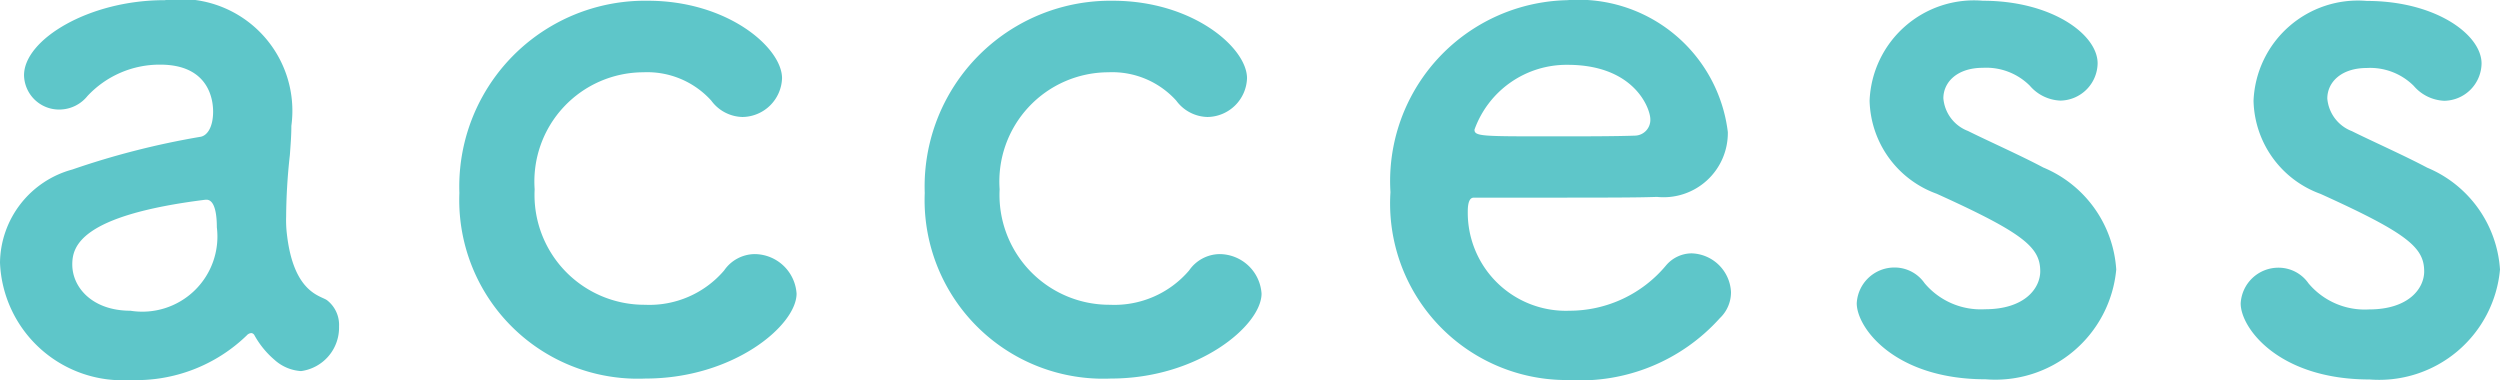
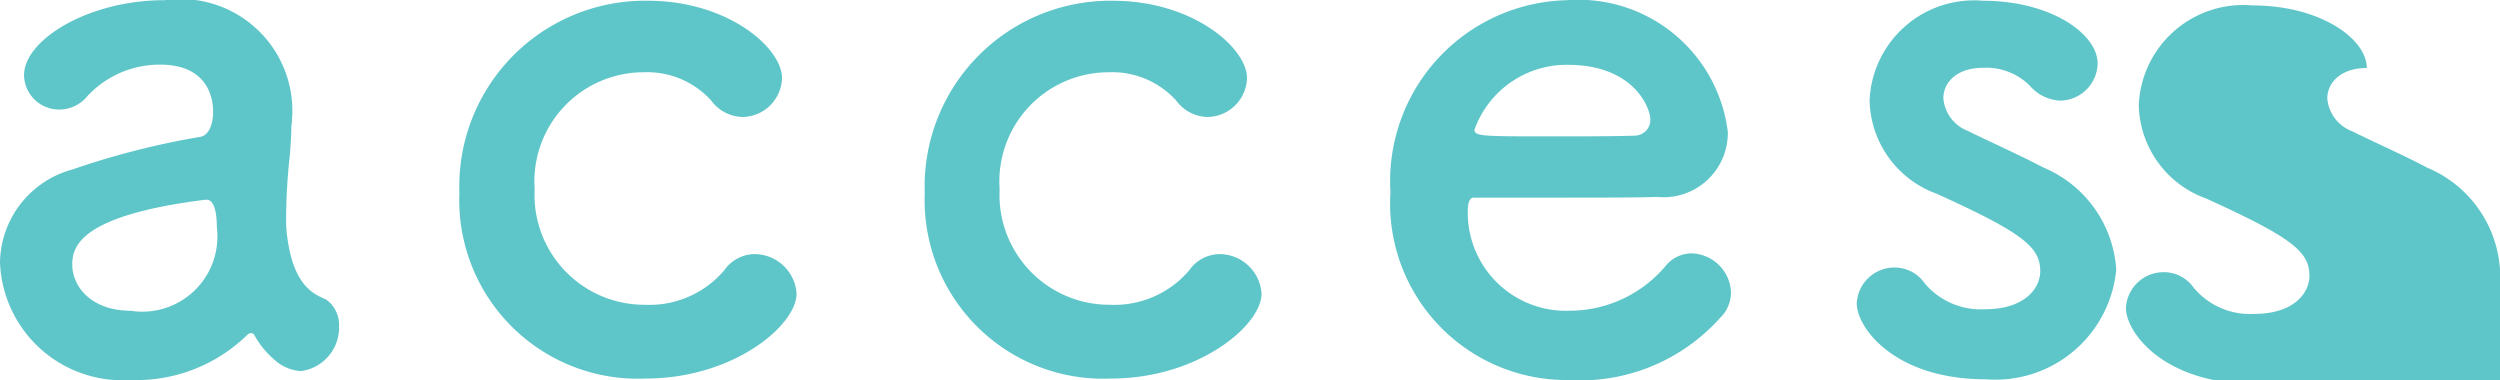
<svg xmlns="http://www.w3.org/2000/svg" width="53.68" height="8.16" viewBox="0 0 53.68 8.16">
-   <path d="M7.248.08a.942.942,0,0,0,.816-.96.669.669,0,0,0-.256-.56c-.128-.1-.72-.144-.864-1.424a2.483,2.483,0,0,1-.016-.368,12.5,12.5,0,0,1,.08-1.328c.016-.224.032-.416.032-.624a2.4,2.4,0,0,0-2.72-2.7C2.7-7.888,1.3-7.04,1.3-6.272a.752.752,0,0,0,.768.736.776.776,0,0,0,.592-.288A2.118,2.118,0,0,1,4.224-6.5c1.088,0,1.136.816,1.136,1.008,0,.336-.128.528-.288.544a17.292,17.292,0,0,0-2.736.7,2.1,2.1,0,0,0-1.552,2A2.632,2.632,0,0,0,3.584.272a3.414,3.414,0,0,0,2.5-.96.138.138,0,0,1,.1-.048.086.086,0,0,1,.064.048,1.907,1.907,0,0,0,.432.528A.936.936,0,0,0,7.248.08ZM5.216-3.6c.192,0,.224.352.224.592A1.613,1.613,0,0,1,3.584-1.216c-.816,0-1.248-.5-1.248-.992,0-.384.16-1.056,2.864-1.392ZM17.888-1.584a.908.908,0,0,0-.9-.848.807.807,0,0,0-.656.352,2.11,2.11,0,0,1-1.7.736,2.359,2.359,0,0,1-2.368-2.48,2.345,2.345,0,0,1,2.336-2.512,1.852,1.852,0,0,1,1.456.608.855.855,0,0,0,.672.352.861.861,0,0,0,.848-.832c0-.656-1.168-1.664-2.88-1.664a3.988,3.988,0,0,0-4.048,4.128,3.835,3.835,0,0,0,4,3.984C16.528.24,17.888-.9,17.888-1.584Zm9.984,0a.908.908,0,0,0-.9-.848.807.807,0,0,0-.656.352,2.11,2.11,0,0,1-1.7.736,2.359,2.359,0,0,1-2.368-2.48,2.345,2.345,0,0,1,2.336-2.512,1.852,1.852,0,0,1,1.456.608.855.855,0,0,0,.672.352.861.861,0,0,0,.848-.832c0-.656-1.168-1.664-2.88-1.664A3.988,3.988,0,0,0,20.64-3.744a3.835,3.835,0,0,0,4,3.984C26.512.24,27.872-.9,27.872-1.584Zm9.84.528a.765.765,0,0,0,.24-.56.873.873,0,0,0-.848-.832.727.727,0,0,0-.544.256,2.7,2.7,0,0,1-2.08.976A2.106,2.106,0,0,1,32.3-3.344c0-.176.032-.3.128-.3,3.1,0,3.44,0,3.936-.016a1.38,1.38,0,0,0,1.52-1.392,3.231,3.231,0,0,0-3.456-2.832A3.886,3.886,0,0,0,30.64-3.76,3.79,3.79,0,0,0,34.464.272,4.029,4.029,0,0,0,37.712-1.056ZM35.9-4.976c-.432.016-1.152.016-1.808.016-1.488,0-1.648,0-1.648-.144a2.1,2.1,0,0,1,2-1.392c1.44,0,1.776.944,1.776,1.168A.338.338,0,0,1,35.9-4.976ZM46.224-2.1a2.55,2.55,0,0,0-1.568-2.192c-.48-.256-1.2-.576-1.616-.784a.824.824,0,0,1-.528-.7c0-.352.3-.656.848-.656a1.324,1.324,0,0,1,1.008.384.912.912,0,0,0,.656.32.813.813,0,0,0,.8-.8c0-.624-.992-1.344-2.464-1.344a2.243,2.243,0,0,0-2.432,2.144,2.179,2.179,0,0,0,1.44,2c1.872.848,2.224,1.152,2.224,1.664,0,.368-.336.816-1.184.816a1.576,1.576,0,0,1-1.3-.56.782.782,0,0,0-.64-.336.81.81,0,0,0-.816.768c0,.528.816,1.632,2.768,1.632A2.606,2.606,0,0,0,46.224-2.1Zm8.24,0A2.55,2.55,0,0,0,52.9-4.288c-.48-.256-1.2-.576-1.616-.784a.824.824,0,0,1-.528-.7c0-.352.3-.656.848-.656a1.324,1.324,0,0,1,1.008.384.912.912,0,0,0,.656.32.813.813,0,0,0,.8-.8c0-.624-.992-1.344-2.464-1.344a2.243,2.243,0,0,0-2.432,2.144,2.179,2.179,0,0,0,1.44,2c1.872.848,2.224,1.152,2.224,1.664,0,.368-.336.816-1.184.816a1.576,1.576,0,0,1-1.3-.56.782.782,0,0,0-.64-.336.81.81,0,0,0-.816.768c0,.528.816,1.632,2.768,1.632A2.606,2.606,0,0,0,54.464-2.1Z" transform="translate(-0.784 7.888)" fill="#5ec6c9" />
+   <path d="M7.248.08a.942.942,0,0,0,.816-.96.669.669,0,0,0-.256-.56c-.128-.1-.72-.144-.864-1.424a2.483,2.483,0,0,1-.016-.368,12.5,12.5,0,0,1,.08-1.328c.016-.224.032-.416.032-.624a2.4,2.4,0,0,0-2.72-2.7C2.7-7.888,1.3-7.04,1.3-6.272a.752.752,0,0,0,.768.736.776.776,0,0,0,.592-.288A2.118,2.118,0,0,1,4.224-6.5c1.088,0,1.136.816,1.136,1.008,0,.336-.128.528-.288.544a17.292,17.292,0,0,0-2.736.7,2.1,2.1,0,0,0-1.552,2A2.632,2.632,0,0,0,3.584.272a3.414,3.414,0,0,0,2.5-.96.138.138,0,0,1,.1-.048.086.086,0,0,1,.064.048,1.907,1.907,0,0,0,.432.528A.936.936,0,0,0,7.248.08ZM5.216-3.6c.192,0,.224.352.224.592A1.613,1.613,0,0,1,3.584-1.216c-.816,0-1.248-.5-1.248-.992,0-.384.16-1.056,2.864-1.392ZM17.888-1.584a.908.908,0,0,0-.9-.848.807.807,0,0,0-.656.352,2.11,2.11,0,0,1-1.7.736,2.359,2.359,0,0,1-2.368-2.48,2.345,2.345,0,0,1,2.336-2.512,1.852,1.852,0,0,1,1.456.608.855.855,0,0,0,.672.352.861.861,0,0,0,.848-.832c0-.656-1.168-1.664-2.88-1.664a3.988,3.988,0,0,0-4.048,4.128,3.835,3.835,0,0,0,4,3.984C16.528.24,17.888-.9,17.888-1.584Zm9.984,0a.908.908,0,0,0-.9-.848.807.807,0,0,0-.656.352,2.11,2.11,0,0,1-1.7.736,2.359,2.359,0,0,1-2.368-2.48,2.345,2.345,0,0,1,2.336-2.512,1.852,1.852,0,0,1,1.456.608.855.855,0,0,0,.672.352.861.861,0,0,0,.848-.832c0-.656-1.168-1.664-2.88-1.664A3.988,3.988,0,0,0,20.64-3.744a3.835,3.835,0,0,0,4,3.984C26.512.24,27.872-.9,27.872-1.584Zm9.84.528a.765.765,0,0,0,.24-.56.873.873,0,0,0-.848-.832.727.727,0,0,0-.544.256,2.7,2.7,0,0,1-2.08.976A2.106,2.106,0,0,1,32.3-3.344c0-.176.032-.3.128-.3,3.1,0,3.44,0,3.936-.016a1.38,1.38,0,0,0,1.52-1.392,3.231,3.231,0,0,0-3.456-2.832A3.886,3.886,0,0,0,30.64-3.76,3.79,3.79,0,0,0,34.464.272,4.029,4.029,0,0,0,37.712-1.056ZM35.9-4.976c-.432.016-1.152.016-1.808.016-1.488,0-1.648,0-1.648-.144a2.1,2.1,0,0,1,2-1.392c1.44,0,1.776.944,1.776,1.168A.338.338,0,0,1,35.9-4.976ZM46.224-2.1a2.55,2.55,0,0,0-1.568-2.192c-.48-.256-1.2-.576-1.616-.784a.824.824,0,0,1-.528-.7c0-.352.3-.656.848-.656a1.324,1.324,0,0,1,1.008.384.912.912,0,0,0,.656.32.813.813,0,0,0,.8-.8c0-.624-.992-1.344-2.464-1.344a2.243,2.243,0,0,0-2.432,2.144,2.179,2.179,0,0,0,1.44,2c1.872.848,2.224,1.152,2.224,1.664,0,.368-.336.816-1.184.816a1.576,1.576,0,0,1-1.3-.56.782.782,0,0,0-.64-.336.81.81,0,0,0-.816.768c0,.528.816,1.632,2.768,1.632A2.606,2.606,0,0,0,46.224-2.1Zm8.24,0A2.55,2.55,0,0,0,52.9-4.288c-.48-.256-1.2-.576-1.616-.784a.824.824,0,0,1-.528-.7c0-.352.3-.656.848-.656c0-.624-.992-1.344-2.464-1.344a2.243,2.243,0,0,0-2.432,2.144,2.179,2.179,0,0,0,1.44,2c1.872.848,2.224,1.152,2.224,1.664,0,.368-.336.816-1.184.816a1.576,1.576,0,0,1-1.3-.56.782.782,0,0,0-.64-.336.81.81,0,0,0-.816.768c0,.528.816,1.632,2.768,1.632A2.606,2.606,0,0,0,54.464-2.1Z" transform="translate(-0.784 7.888)" fill="#5ec6c9" />
</svg>